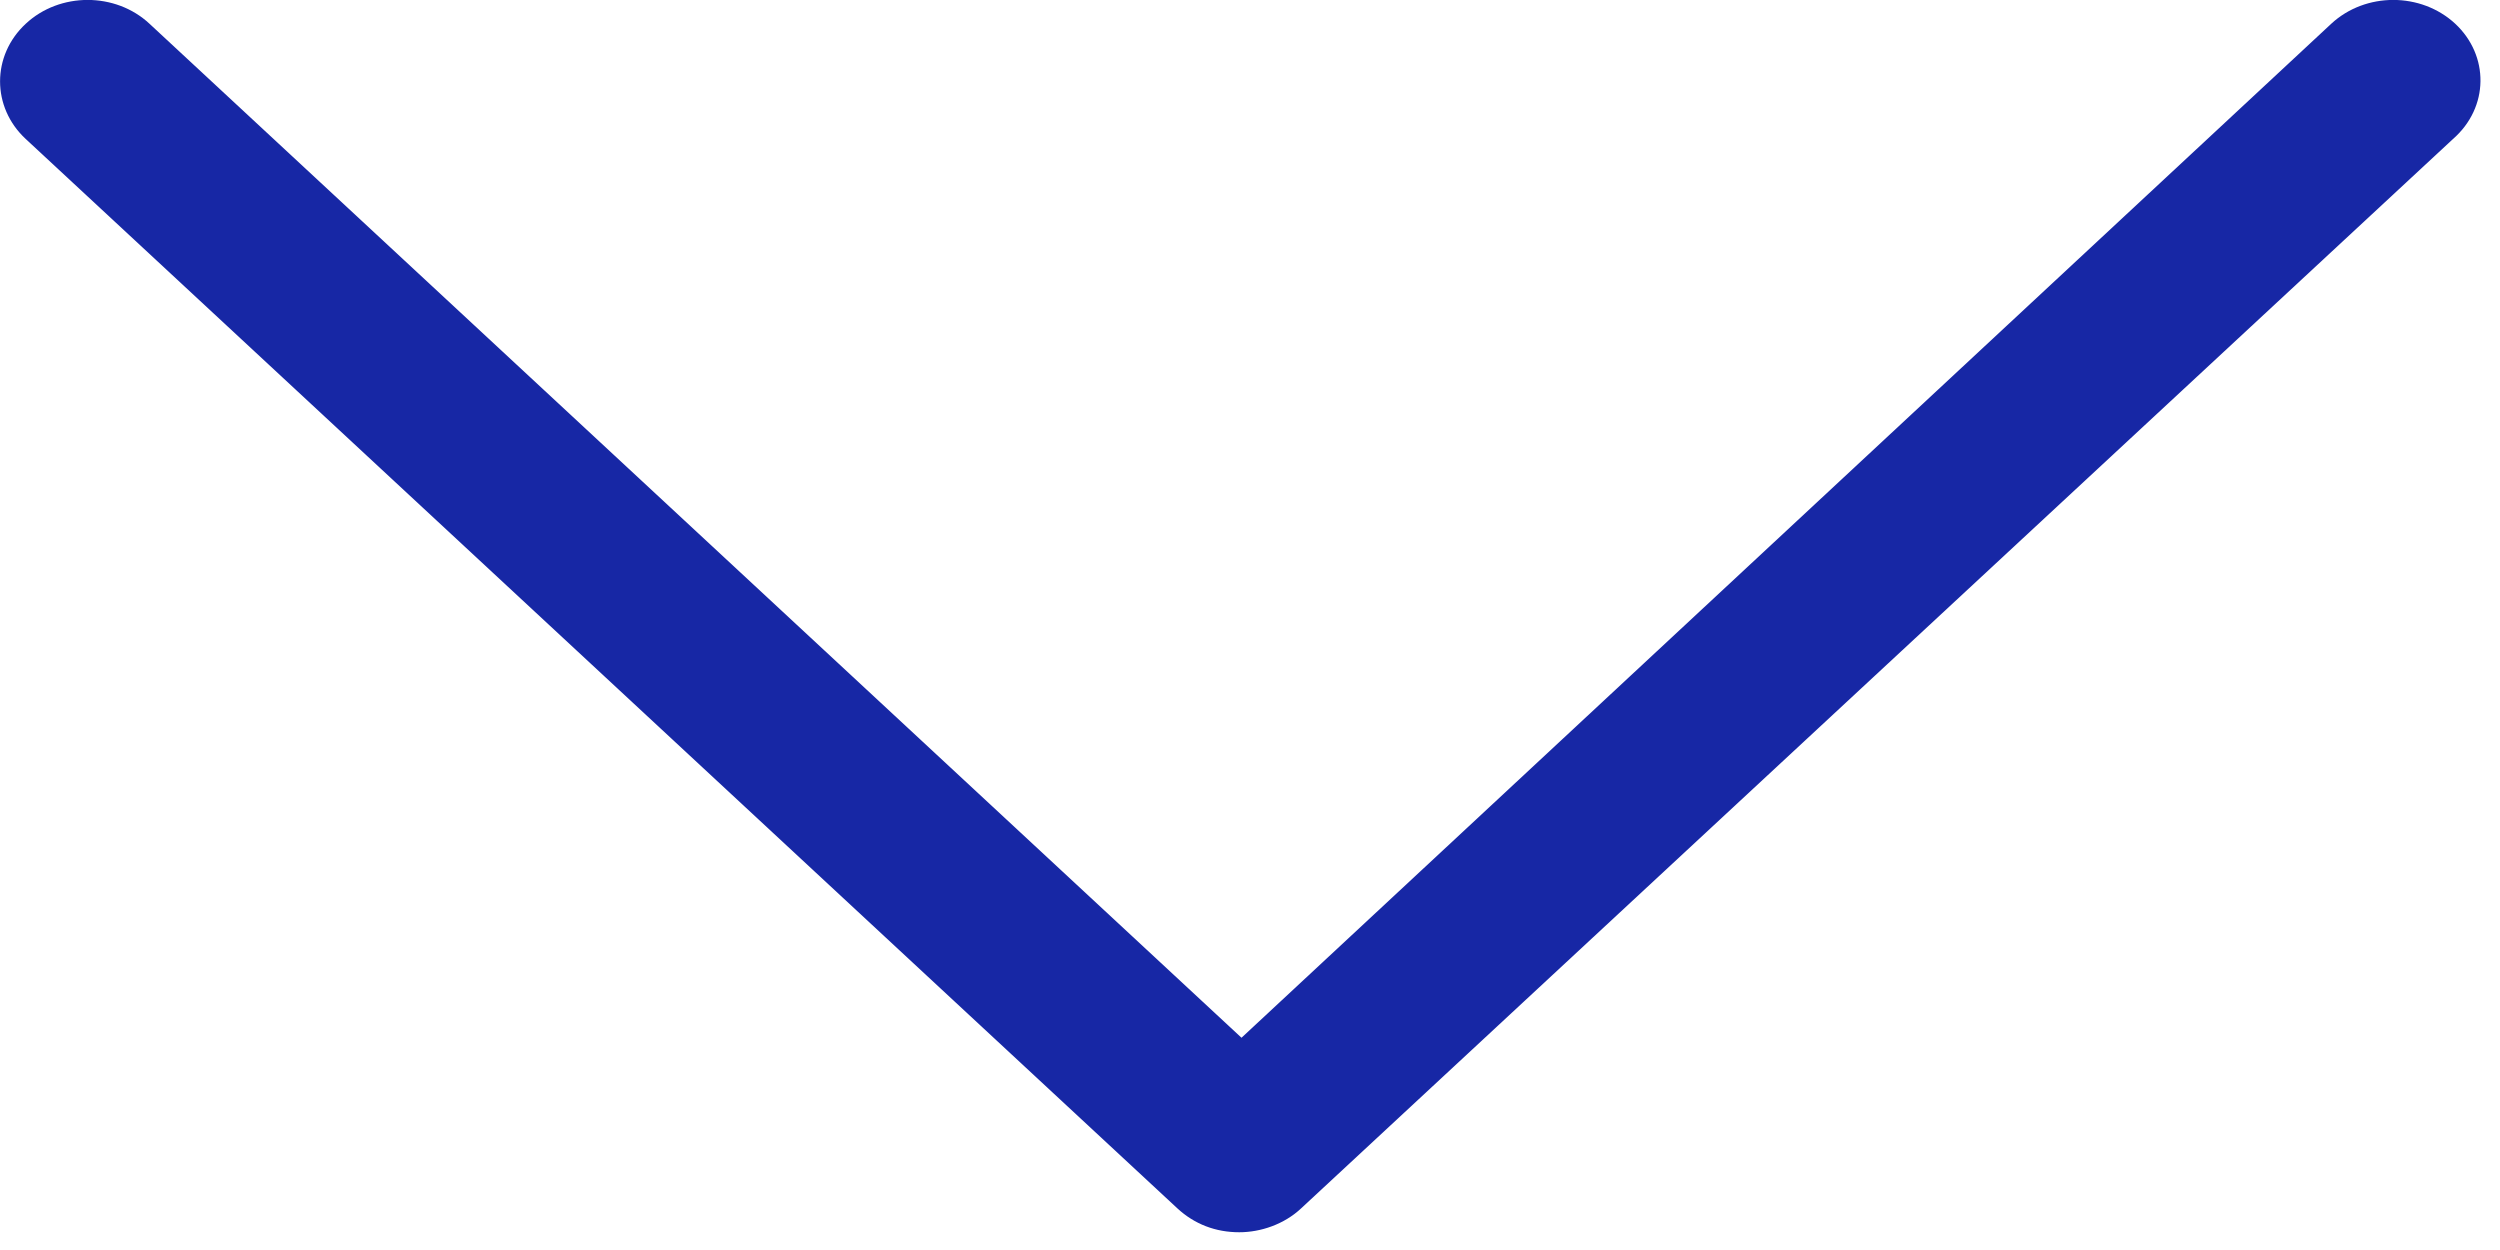
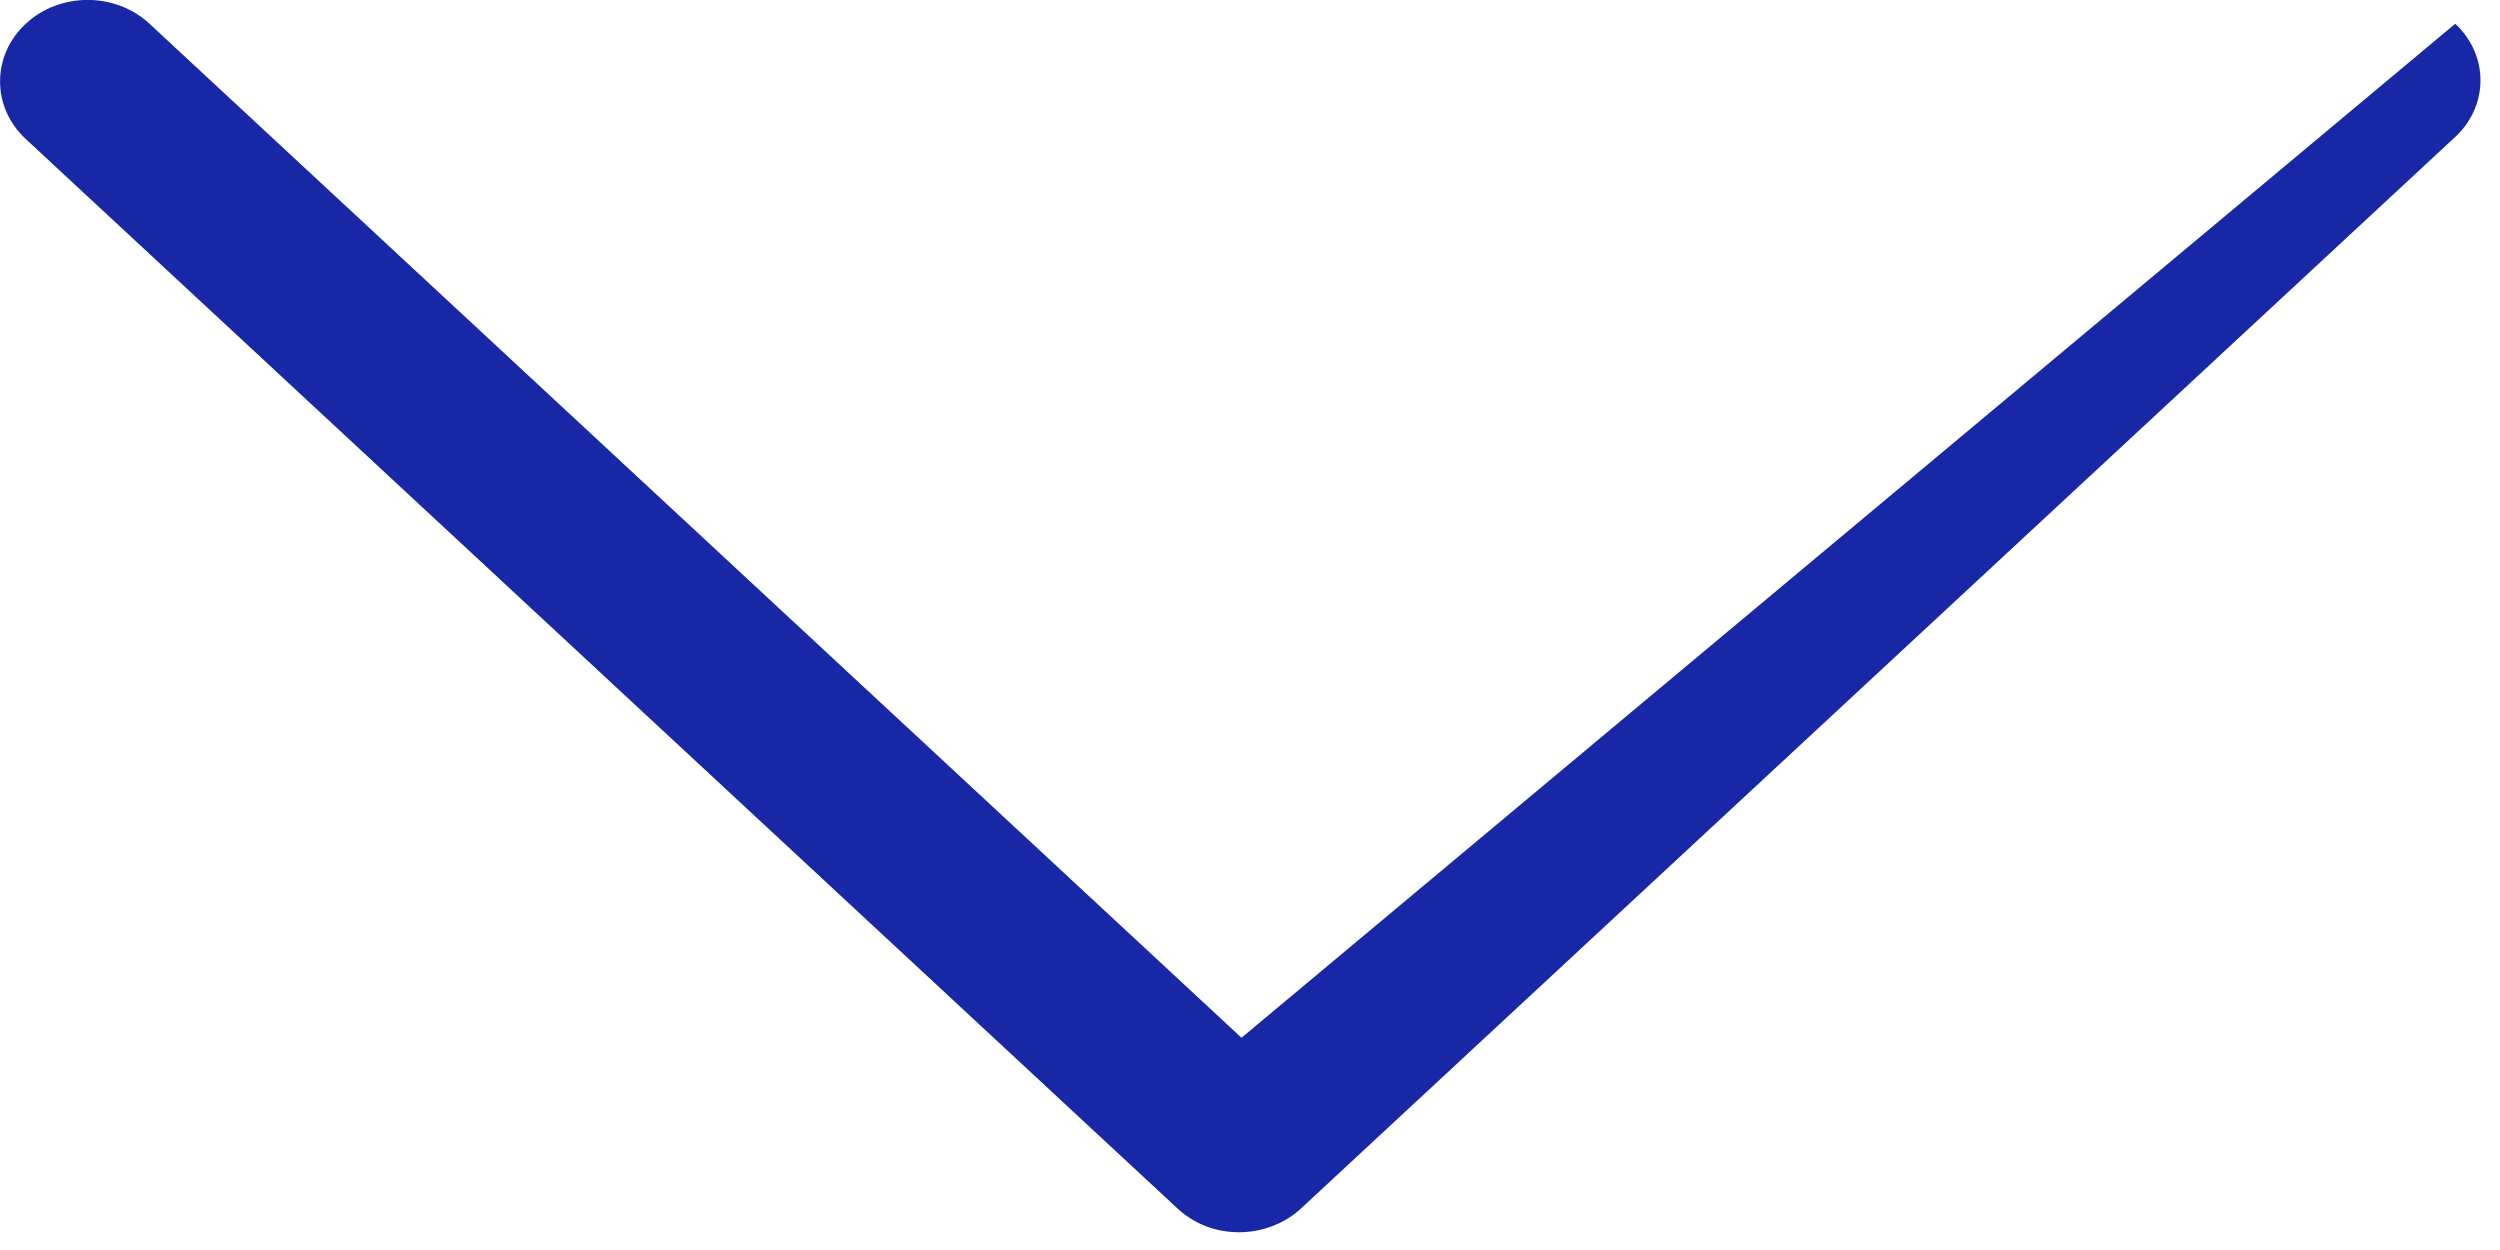
<svg xmlns="http://www.w3.org/2000/svg" width="10px" height="5px" viewBox="0 0 10 5" version="1.1">
  <title>down-arrow</title>
  <desc>Created with Sketch.</desc>
  <g id="Launchpad" stroke="none" stroke-width="1" fill="#1727A5" fill-rule="evenodd">
    <g id="Launchpad-With-Notes" transform="translate(-1404, -749)" fill="#1727A5" fill-rule="nonzero">
      <g id="down-arrow" transform="translate(1404, 749)">
-         <path d="M9.821,0.095 C9.684,-0.032 9.462,-0.032 9.325,0.095 L4.966,4.151 L0.598,0.095 C0.462,-0.032 0.239,-0.032 0.103,0.095 C-0.034,0.222 -0.034,0.429 0.103,0.556 L4.709,4.833 C4.778,4.897 4.863,4.929 4.957,4.929 C5.043,4.929 5.137,4.897 5.205,4.833 L9.812,0.556 C9.957,0.429 9.957,0.222 9.821,0.095 Z" id="Path" />
+         <path d="M9.821,0.095 L4.966,4.151 L0.598,0.095 C0.462,-0.032 0.239,-0.032 0.103,0.095 C-0.034,0.222 -0.034,0.429 0.103,0.556 L4.709,4.833 C4.778,4.897 4.863,4.929 4.957,4.929 C5.043,4.929 5.137,4.897 5.205,4.833 L9.812,0.556 C9.957,0.429 9.957,0.222 9.821,0.095 Z" id="Path" />
      </g>
    </g>
  </g>
</svg>